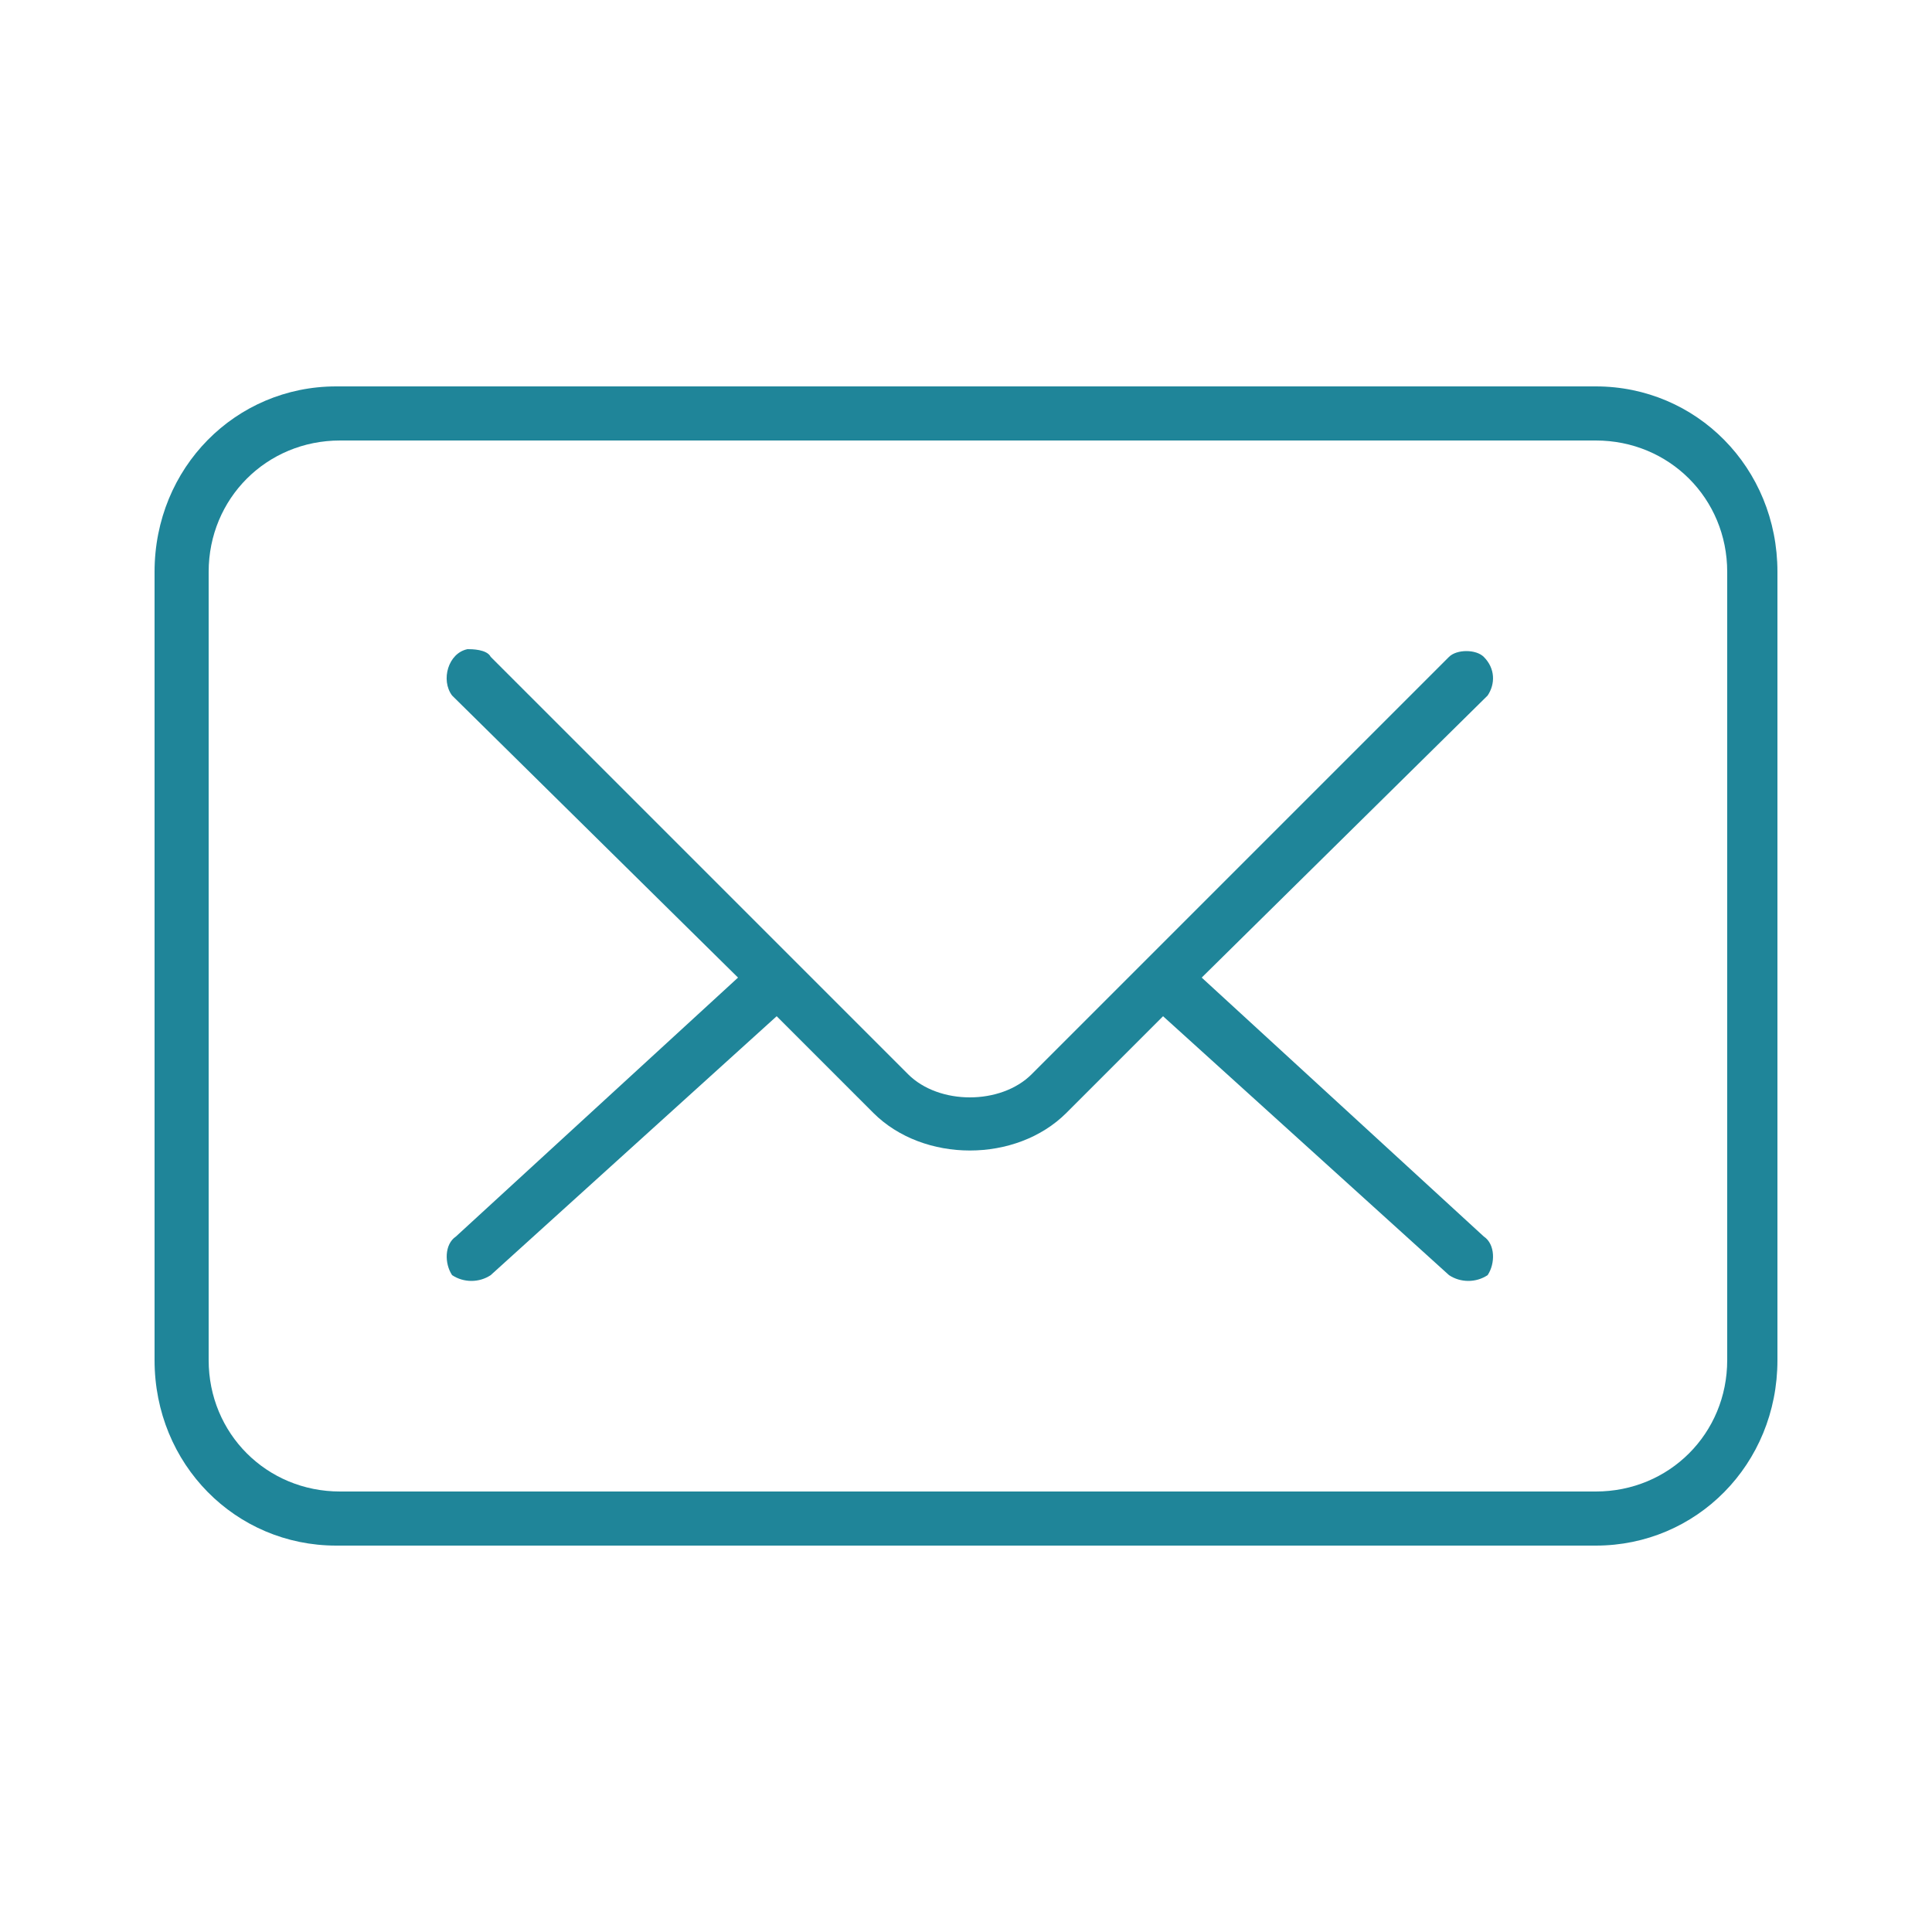
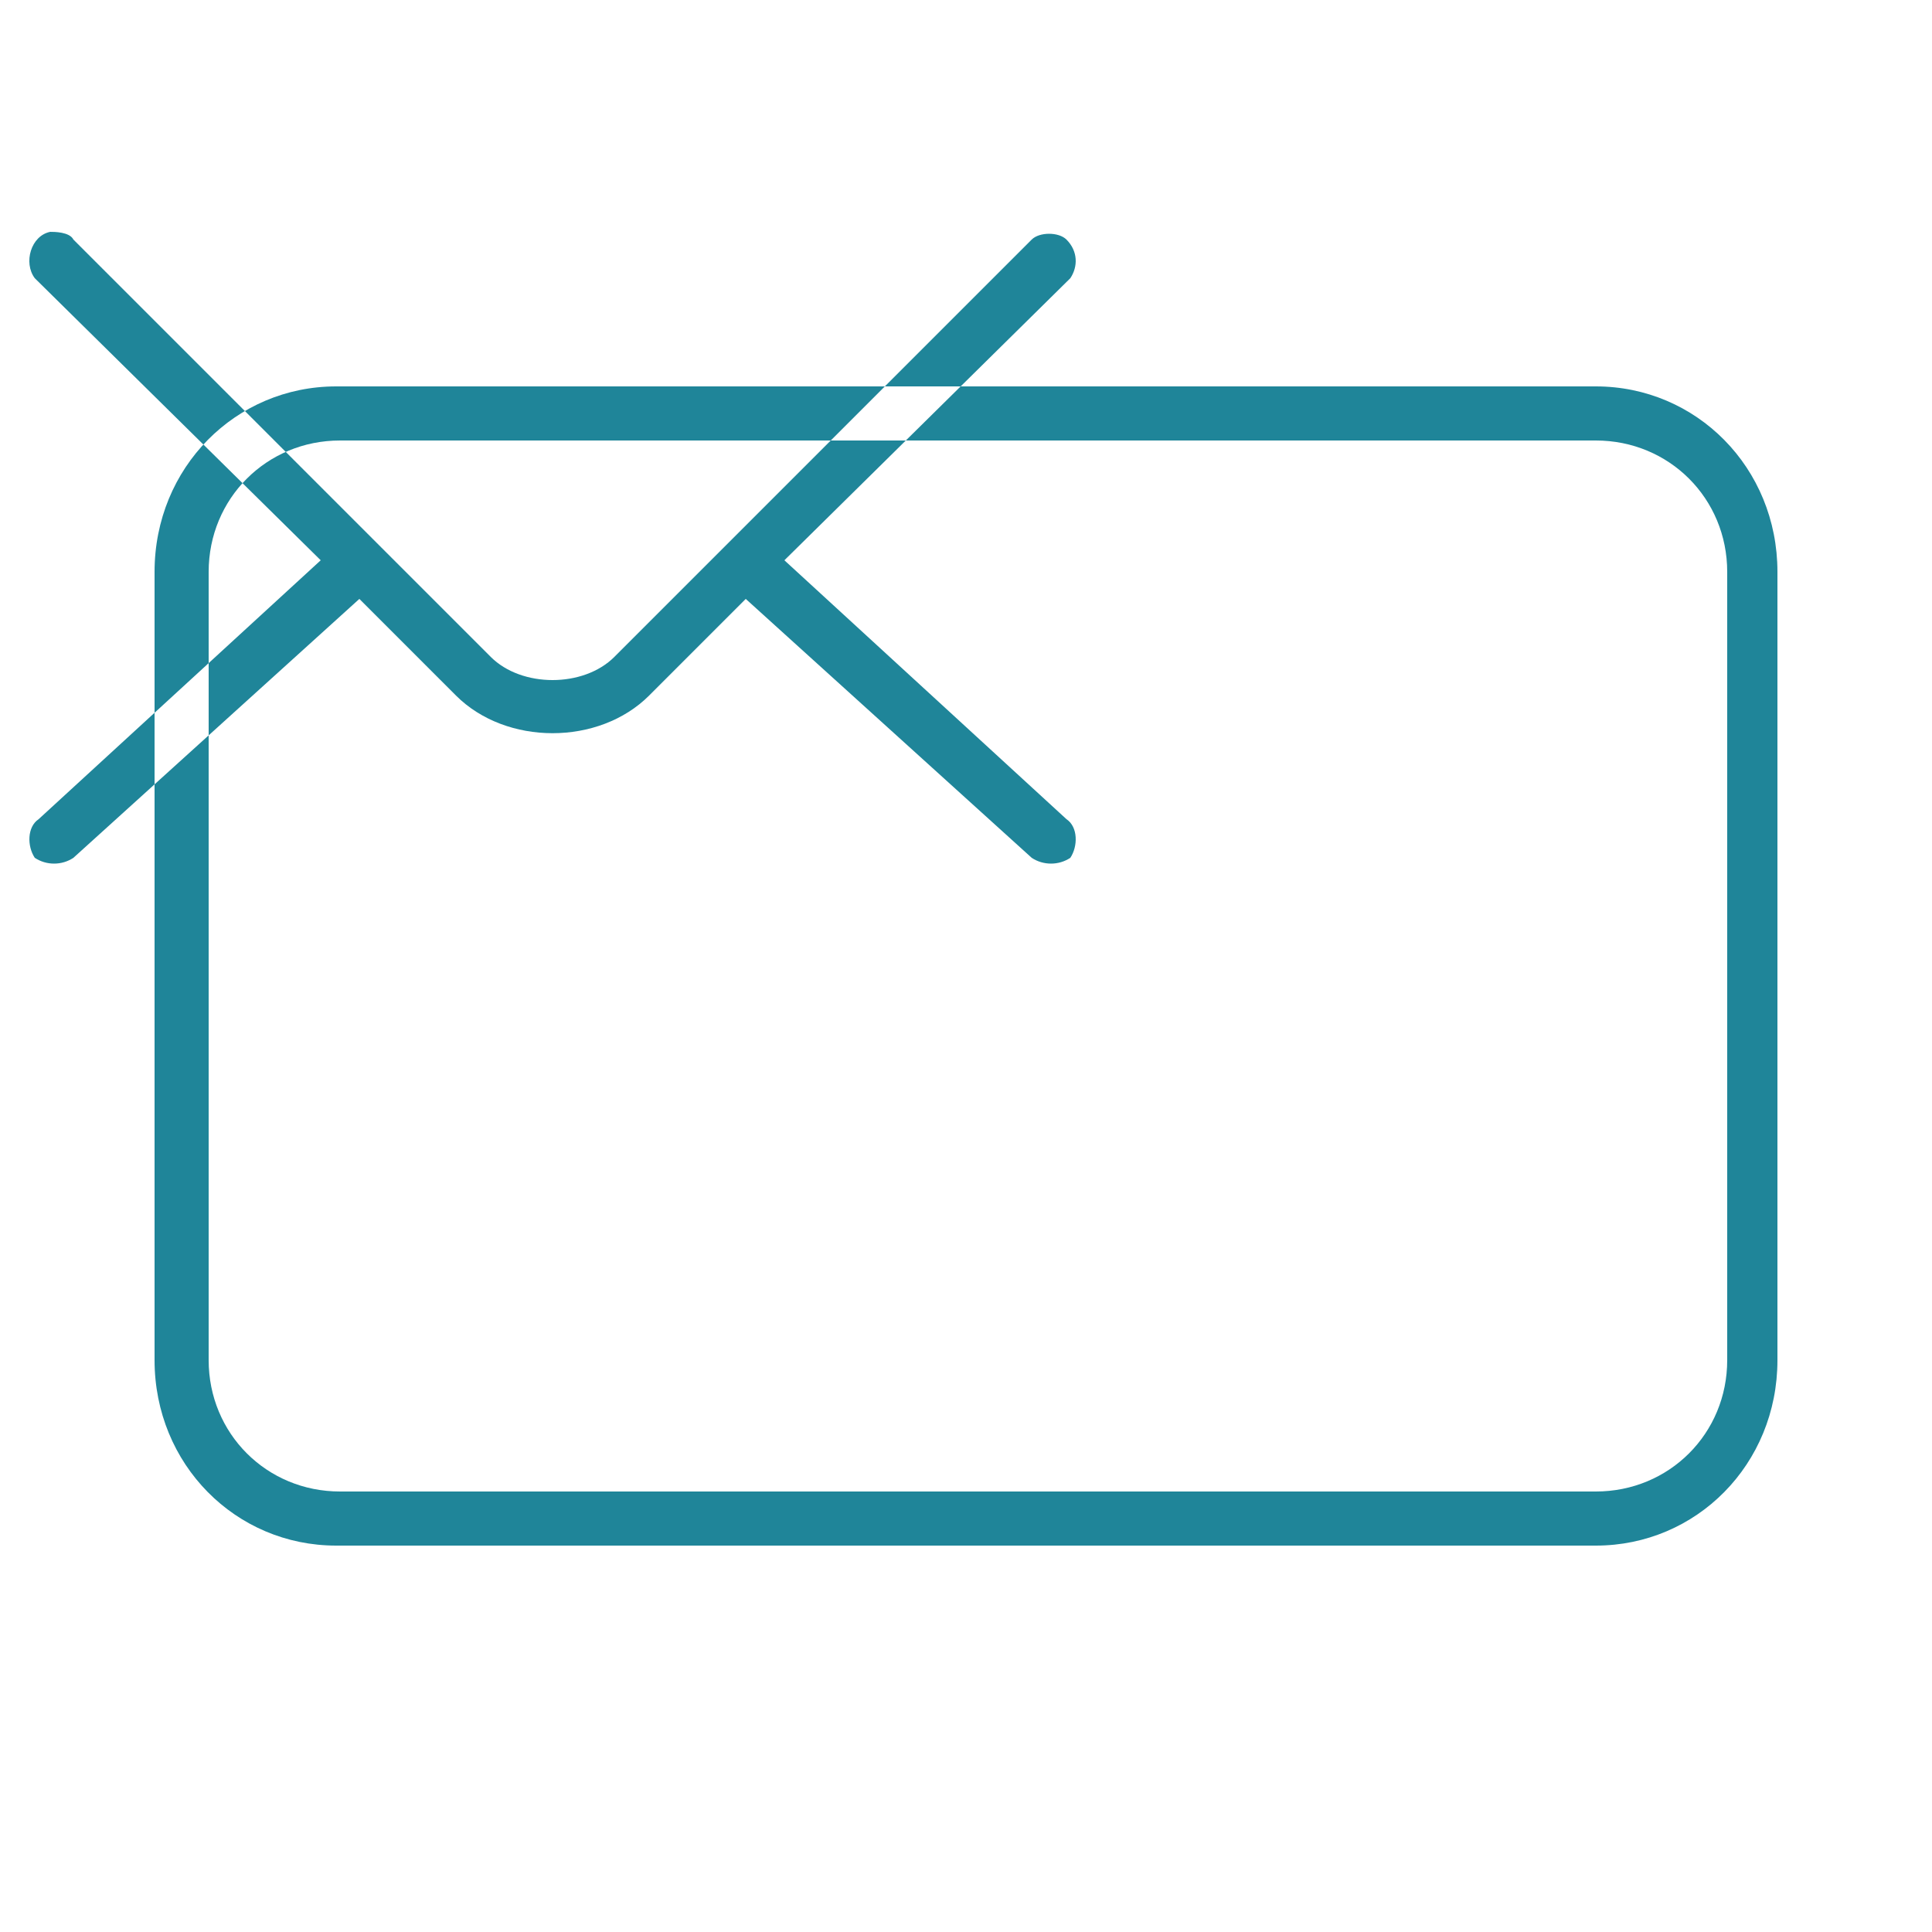
<svg xmlns="http://www.w3.org/2000/svg" version="1.2" viewBox="0 0 50 50" width="50" height="50">
  <title>Vector-svg</title>
  <style>
		.s0 { fill: #1f8599 } 
	</style>
-   <path id="Vector" fill-rule="evenodd" class="s0" d="m41.3 10c2.6 0 4.7 2.1 4.7 4.8v20.4c0 2.7-2.1 4.8-4.7 4.8h-32.6c-2.6 0-4.7-2.1-4.7-4.8v-20.4c0-2.7 2.1-4.8 4.7-4.8zm-35.9 4.8v20.4c0 1.9 1.5 3.4 3.4 3.4h32.5c1.9 0 3.4-1.5 3.4-3.4v-20.4c0-1.9-1.5-3.4-3.4-3.4h-32.5c-1.9 0-3.4 1.5-3.4 3.4zm7.3 2.2l10.8 10.8c0.8 0.8 2.4 0.8 3.2 0l10.8-10.8c0.2-0.2 0.7-0.2 0.9 0 0.3 0.3 0.3 0.7 0.1 1l-7.4 7.3 7.3 6.7c0.3 0.2 0.3 0.7 0.1 1-0.3 0.2-0.7 0.2-1 0l-7.4-6.7-2.5 2.5c-1.3 1.3-3.7 1.3-5 0l-2.5-2.5-7.4 6.7c-0.3 0.2-0.7 0.2-1 0-0.2-0.3-0.2-0.8 0.1-1l7.3-6.7-7.4-7.3c-0.3-0.4-0.1-1.1 0.4-1.2 0.1 0 0.5 0 0.6 0.2z" />
+   <path id="Vector" fill-rule="evenodd" class="s0" d="m41.3 10c2.6 0 4.7 2.1 4.7 4.8v20.4c0 2.7-2.1 4.8-4.7 4.8h-32.6c-2.6 0-4.7-2.1-4.7-4.8v-20.4c0-2.7 2.1-4.8 4.7-4.8zm-35.9 4.8v20.4c0 1.9 1.5 3.4 3.4 3.4h32.5c1.9 0 3.4-1.5 3.4-3.4v-20.4c0-1.9-1.5-3.4-3.4-3.4h-32.5c-1.9 0-3.4 1.5-3.4 3.4zm7.3 2.2c0.8 0.8 2.4 0.8 3.2 0l10.8-10.8c0.2-0.2 0.7-0.2 0.9 0 0.3 0.3 0.3 0.7 0.1 1l-7.4 7.3 7.3 6.7c0.3 0.2 0.3 0.7 0.1 1-0.3 0.2-0.7 0.2-1 0l-7.4-6.7-2.5 2.5c-1.3 1.3-3.7 1.3-5 0l-2.5-2.5-7.4 6.7c-0.3 0.2-0.7 0.2-1 0-0.2-0.3-0.2-0.8 0.1-1l7.3-6.7-7.4-7.3c-0.3-0.4-0.1-1.1 0.4-1.2 0.1 0 0.5 0 0.6 0.2z" />
</svg>